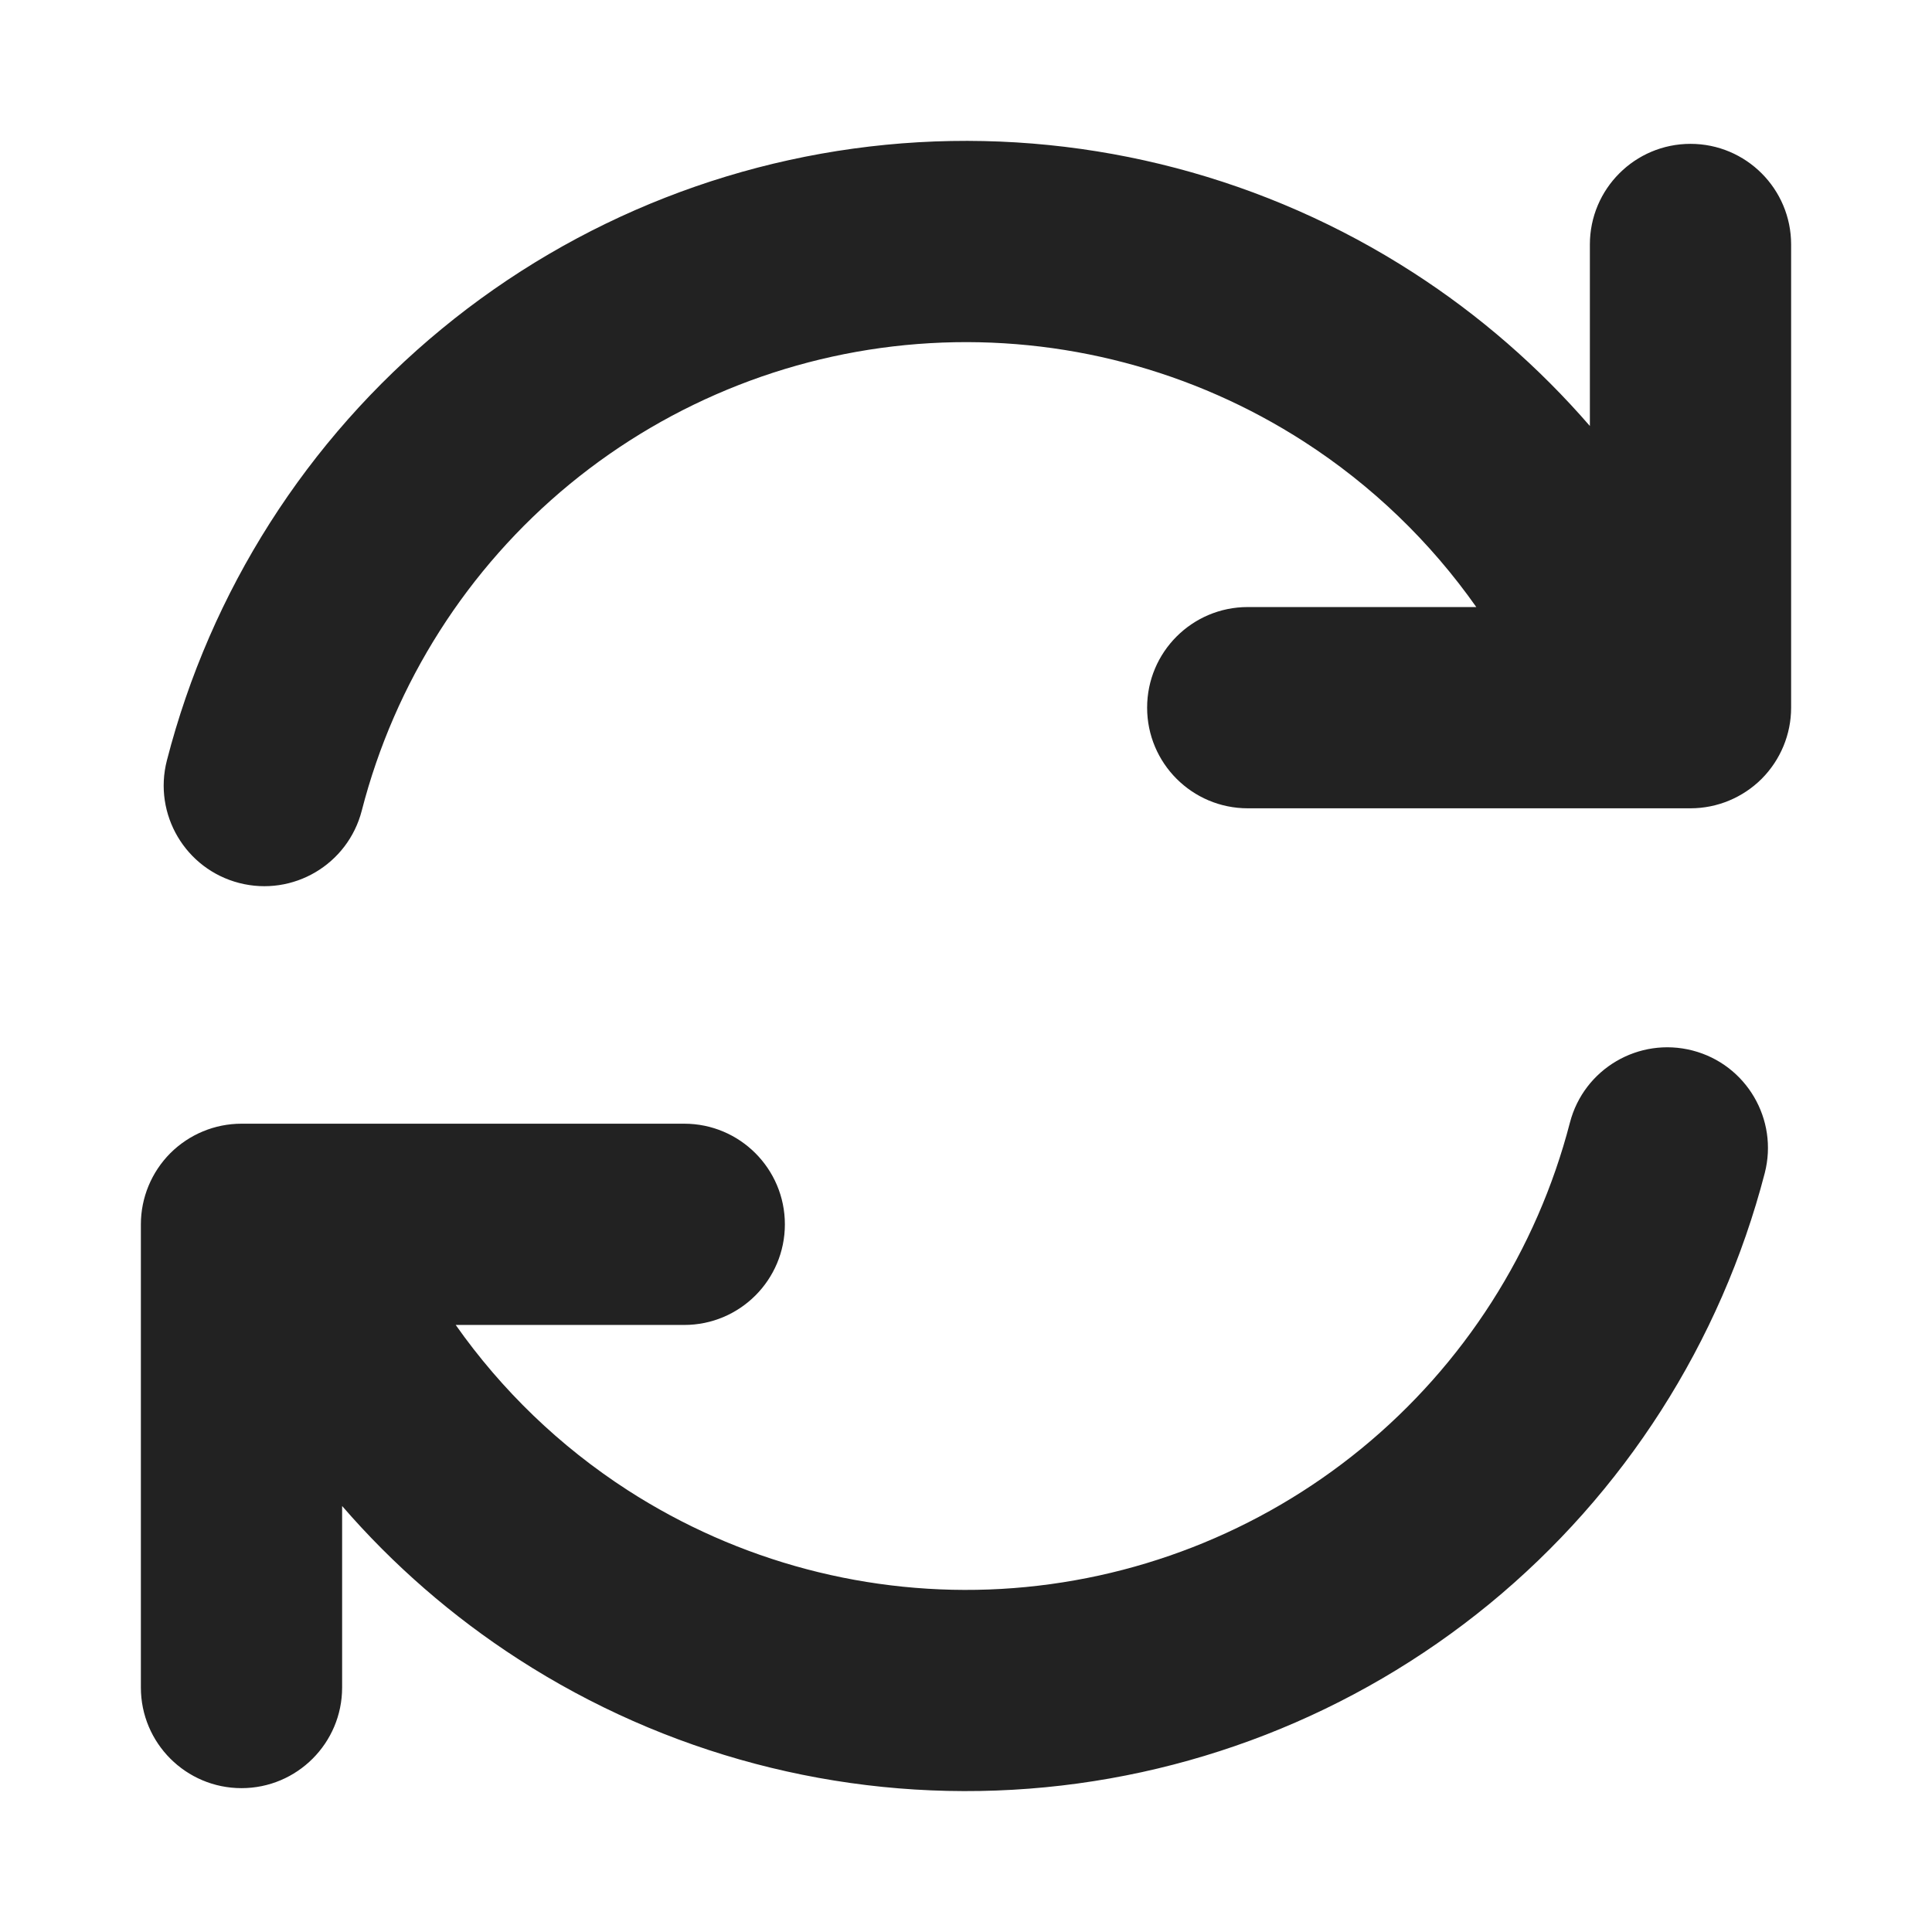
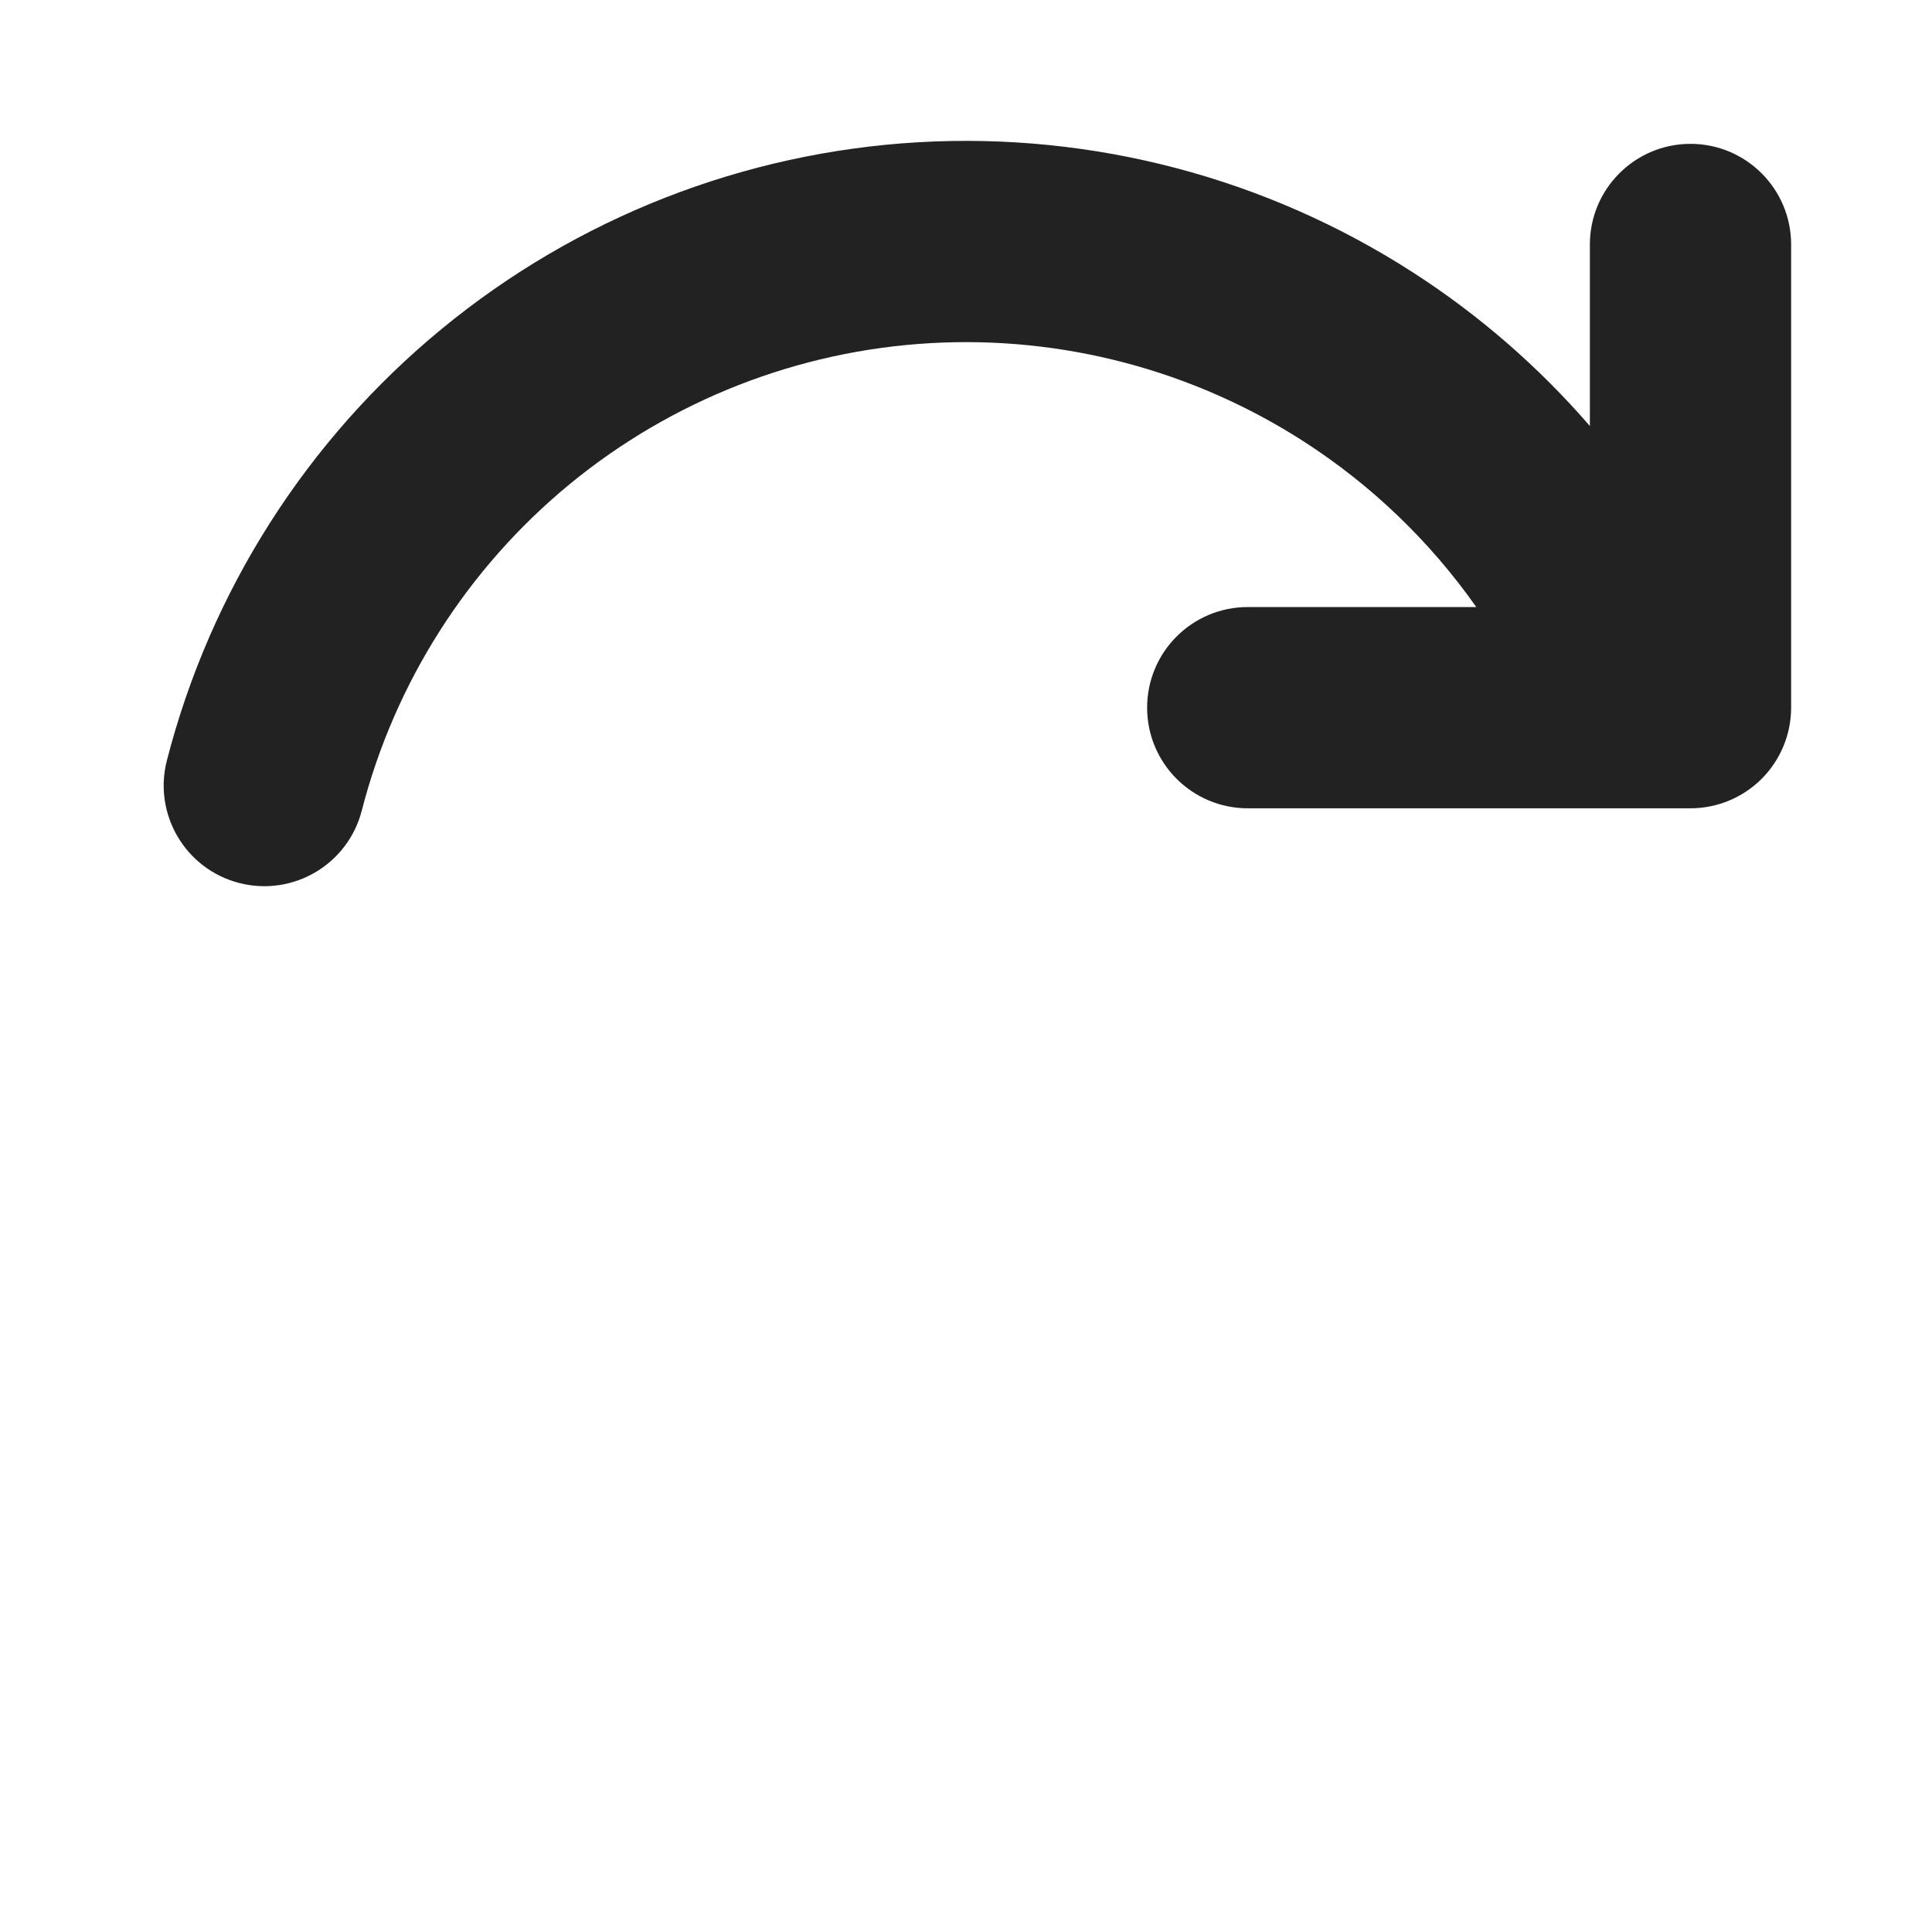
<svg xmlns="http://www.w3.org/2000/svg" width="24" height="24" viewBox="0 0 24 24" fill="none">
  <path d="M11.552 4.263C13.192 4.168 14.82 4.597 16.2 5.487C17.044 6.031 17.768 6.73 18.339 7.541H15.5C14.81 7.541 14.25 8.1 14.25 8.791C14.25 9.481 14.81 10.041 15.5 10.041H21C21.331 10.041 21.649 9.909 21.884 9.675C22.118 9.44 22.25 9.122 22.25 8.791V3.037C22.25 2.347 21.69 1.787 21 1.787C20.31 1.787 19.75 2.347 19.75 3.037V5.292C19.116 4.56 18.379 3.917 17.555 3.386C15.729 2.208 13.576 1.642 11.408 1.767C9.239 1.893 7.166 2.704 5.488 4.085C3.81 5.465 2.614 7.343 2.073 9.447C1.901 10.116 2.304 10.797 2.972 10.969C3.641 11.141 4.322 10.738 4.494 10.07C4.903 8.479 5.808 7.059 7.076 6.015C8.345 4.972 9.912 4.358 11.552 4.263Z" fill="#222222" />
-   <path d="M7.796 18.511C9.175 19.401 10.801 19.831 12.44 19.738C14.079 19.644 15.645 19.033 16.914 17.993C18.184 16.952 19.09 15.535 19.502 13.946C19.675 13.278 20.357 12.877 21.026 13.05C21.694 13.223 22.095 13.906 21.922 14.574C21.376 16.675 20.178 18.549 18.5 19.926C16.821 21.302 14.749 22.11 12.582 22.233C10.414 22.357 8.264 21.789 6.44 20.611C5.619 20.081 4.882 19.439 4.25 18.708V20.963C4.25 21.653 3.69 22.213 3 22.213C2.31 22.213 1.75 21.653 1.75 20.963V15.209C1.75 14.878 1.882 14.56 2.116 14.325C2.351 14.091 2.668 13.959 3 13.959H8.5C9.19 13.959 9.75 14.519 9.75 15.209C9.75 15.9 9.19 16.459 8.5 16.459H5.661C6.231 17.269 6.954 17.967 7.796 18.511Z" fill="#222222" />
</svg>